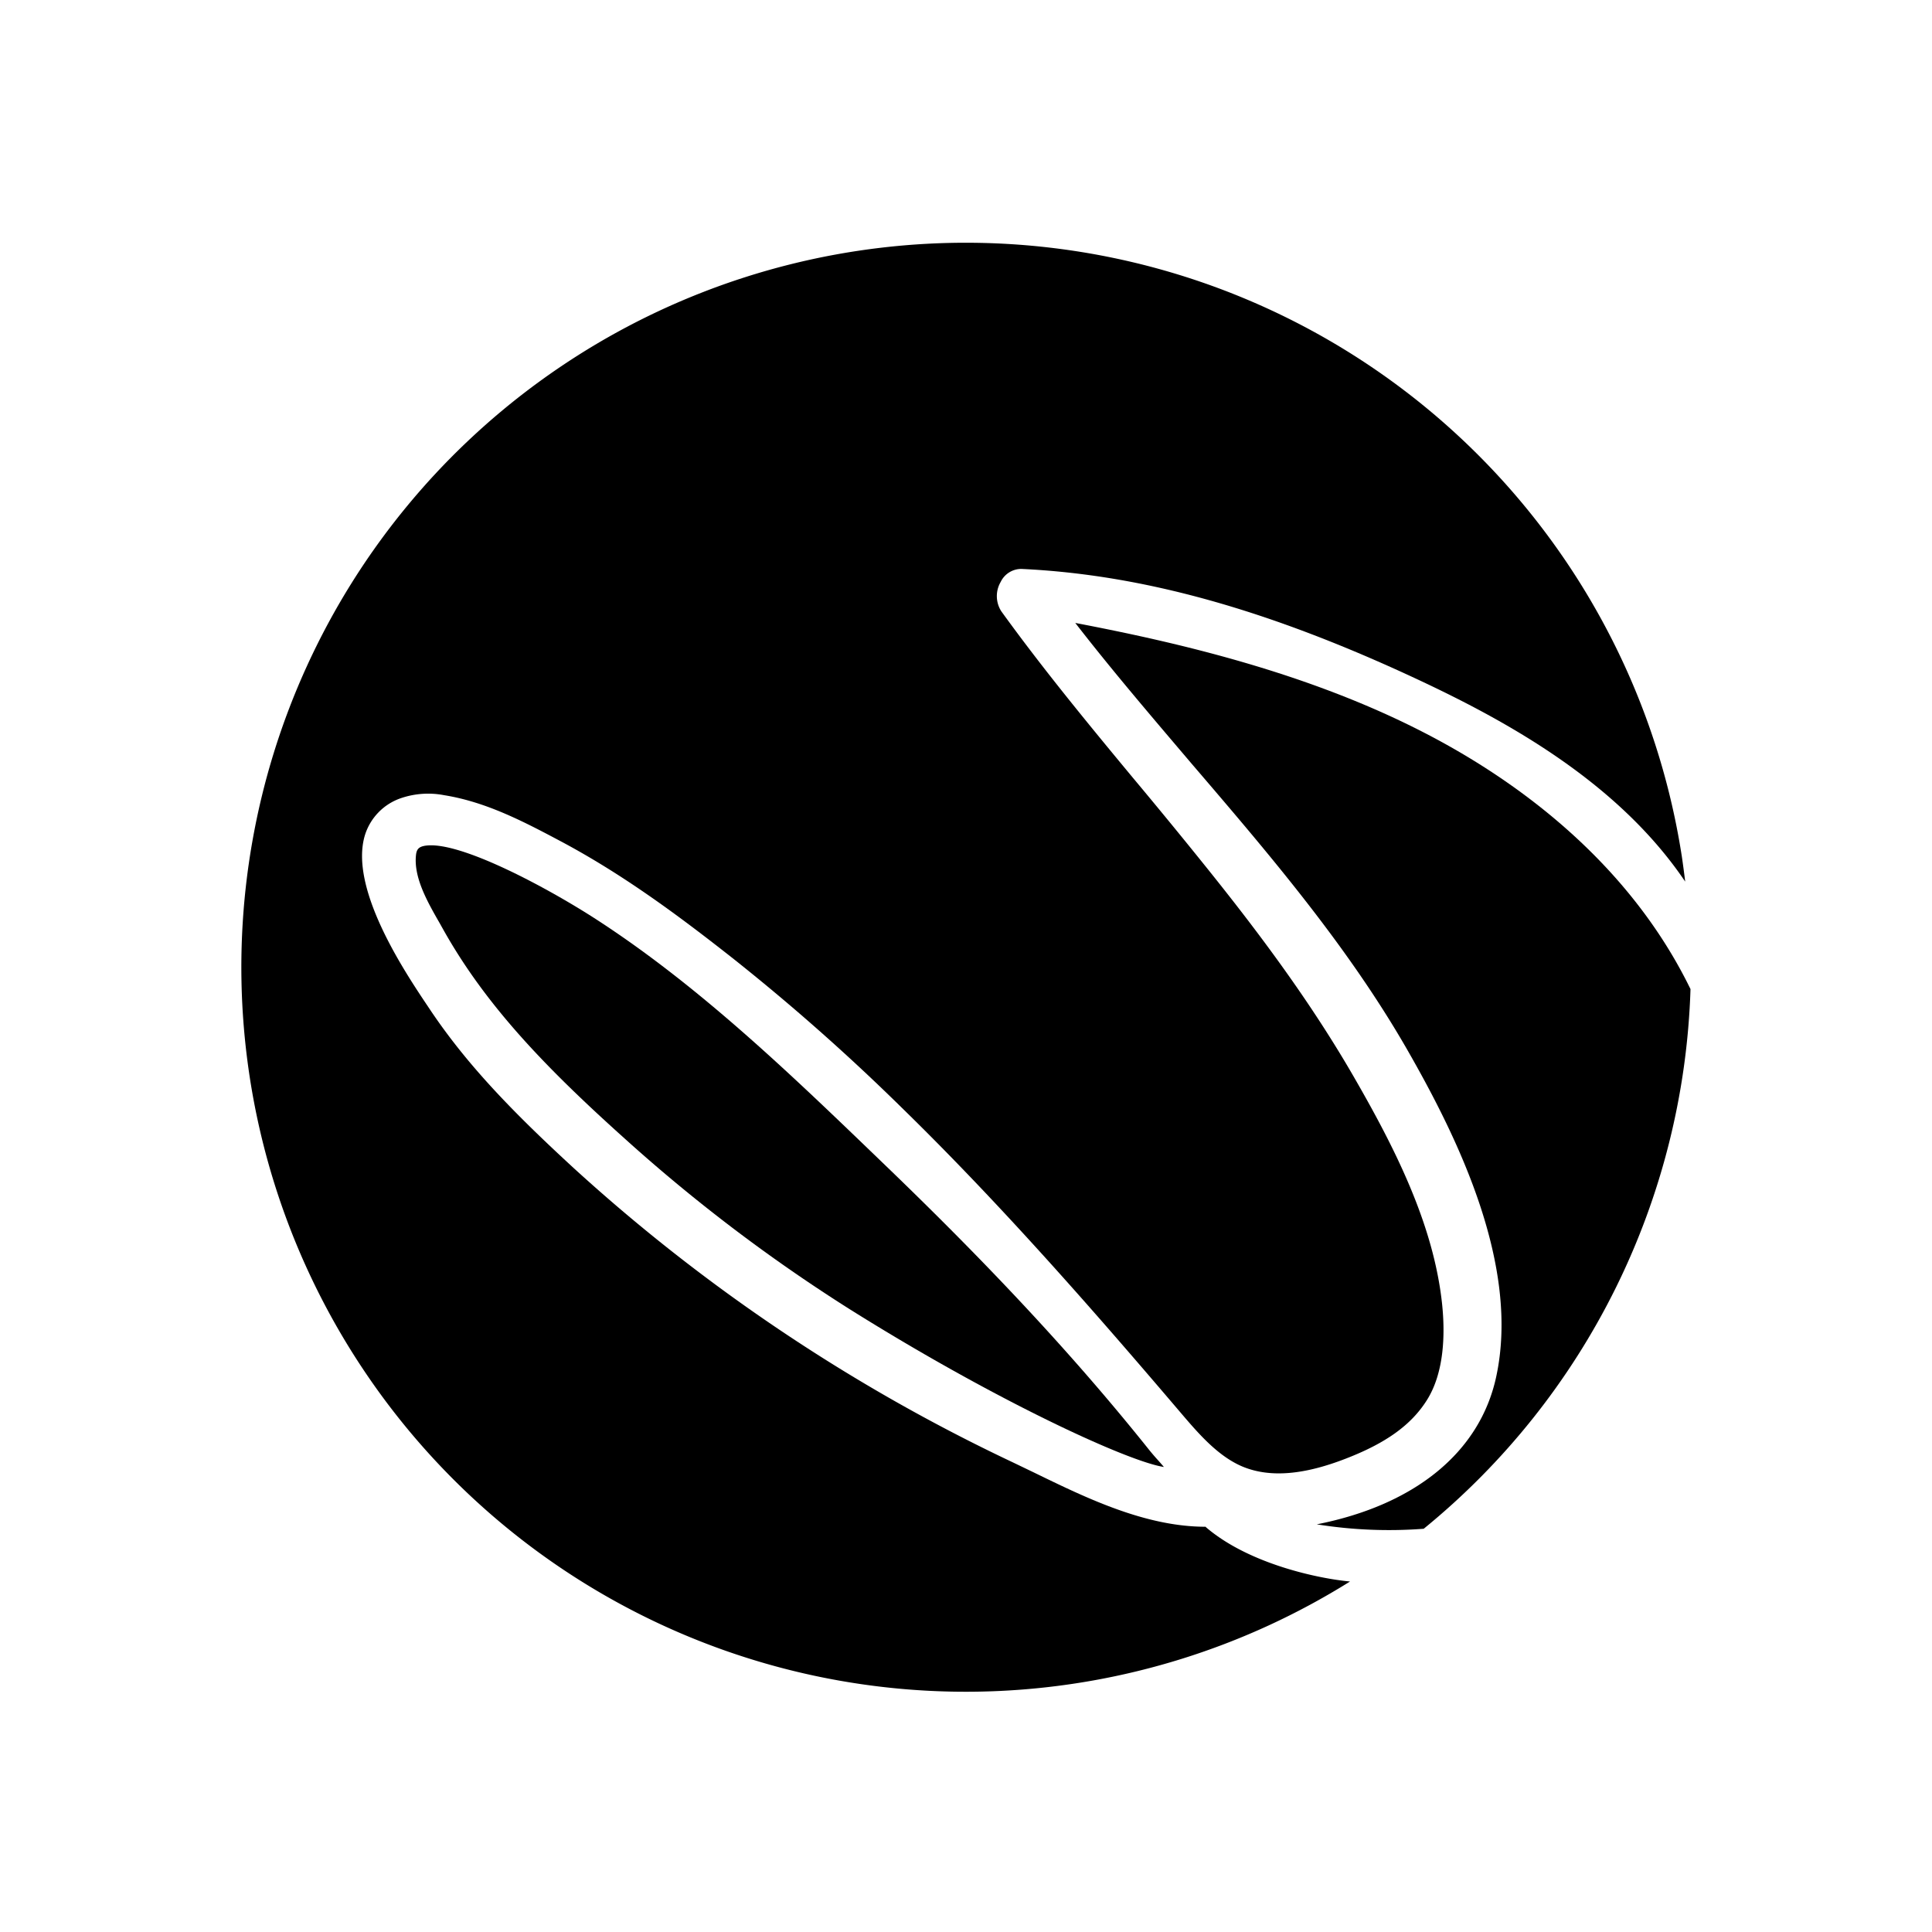
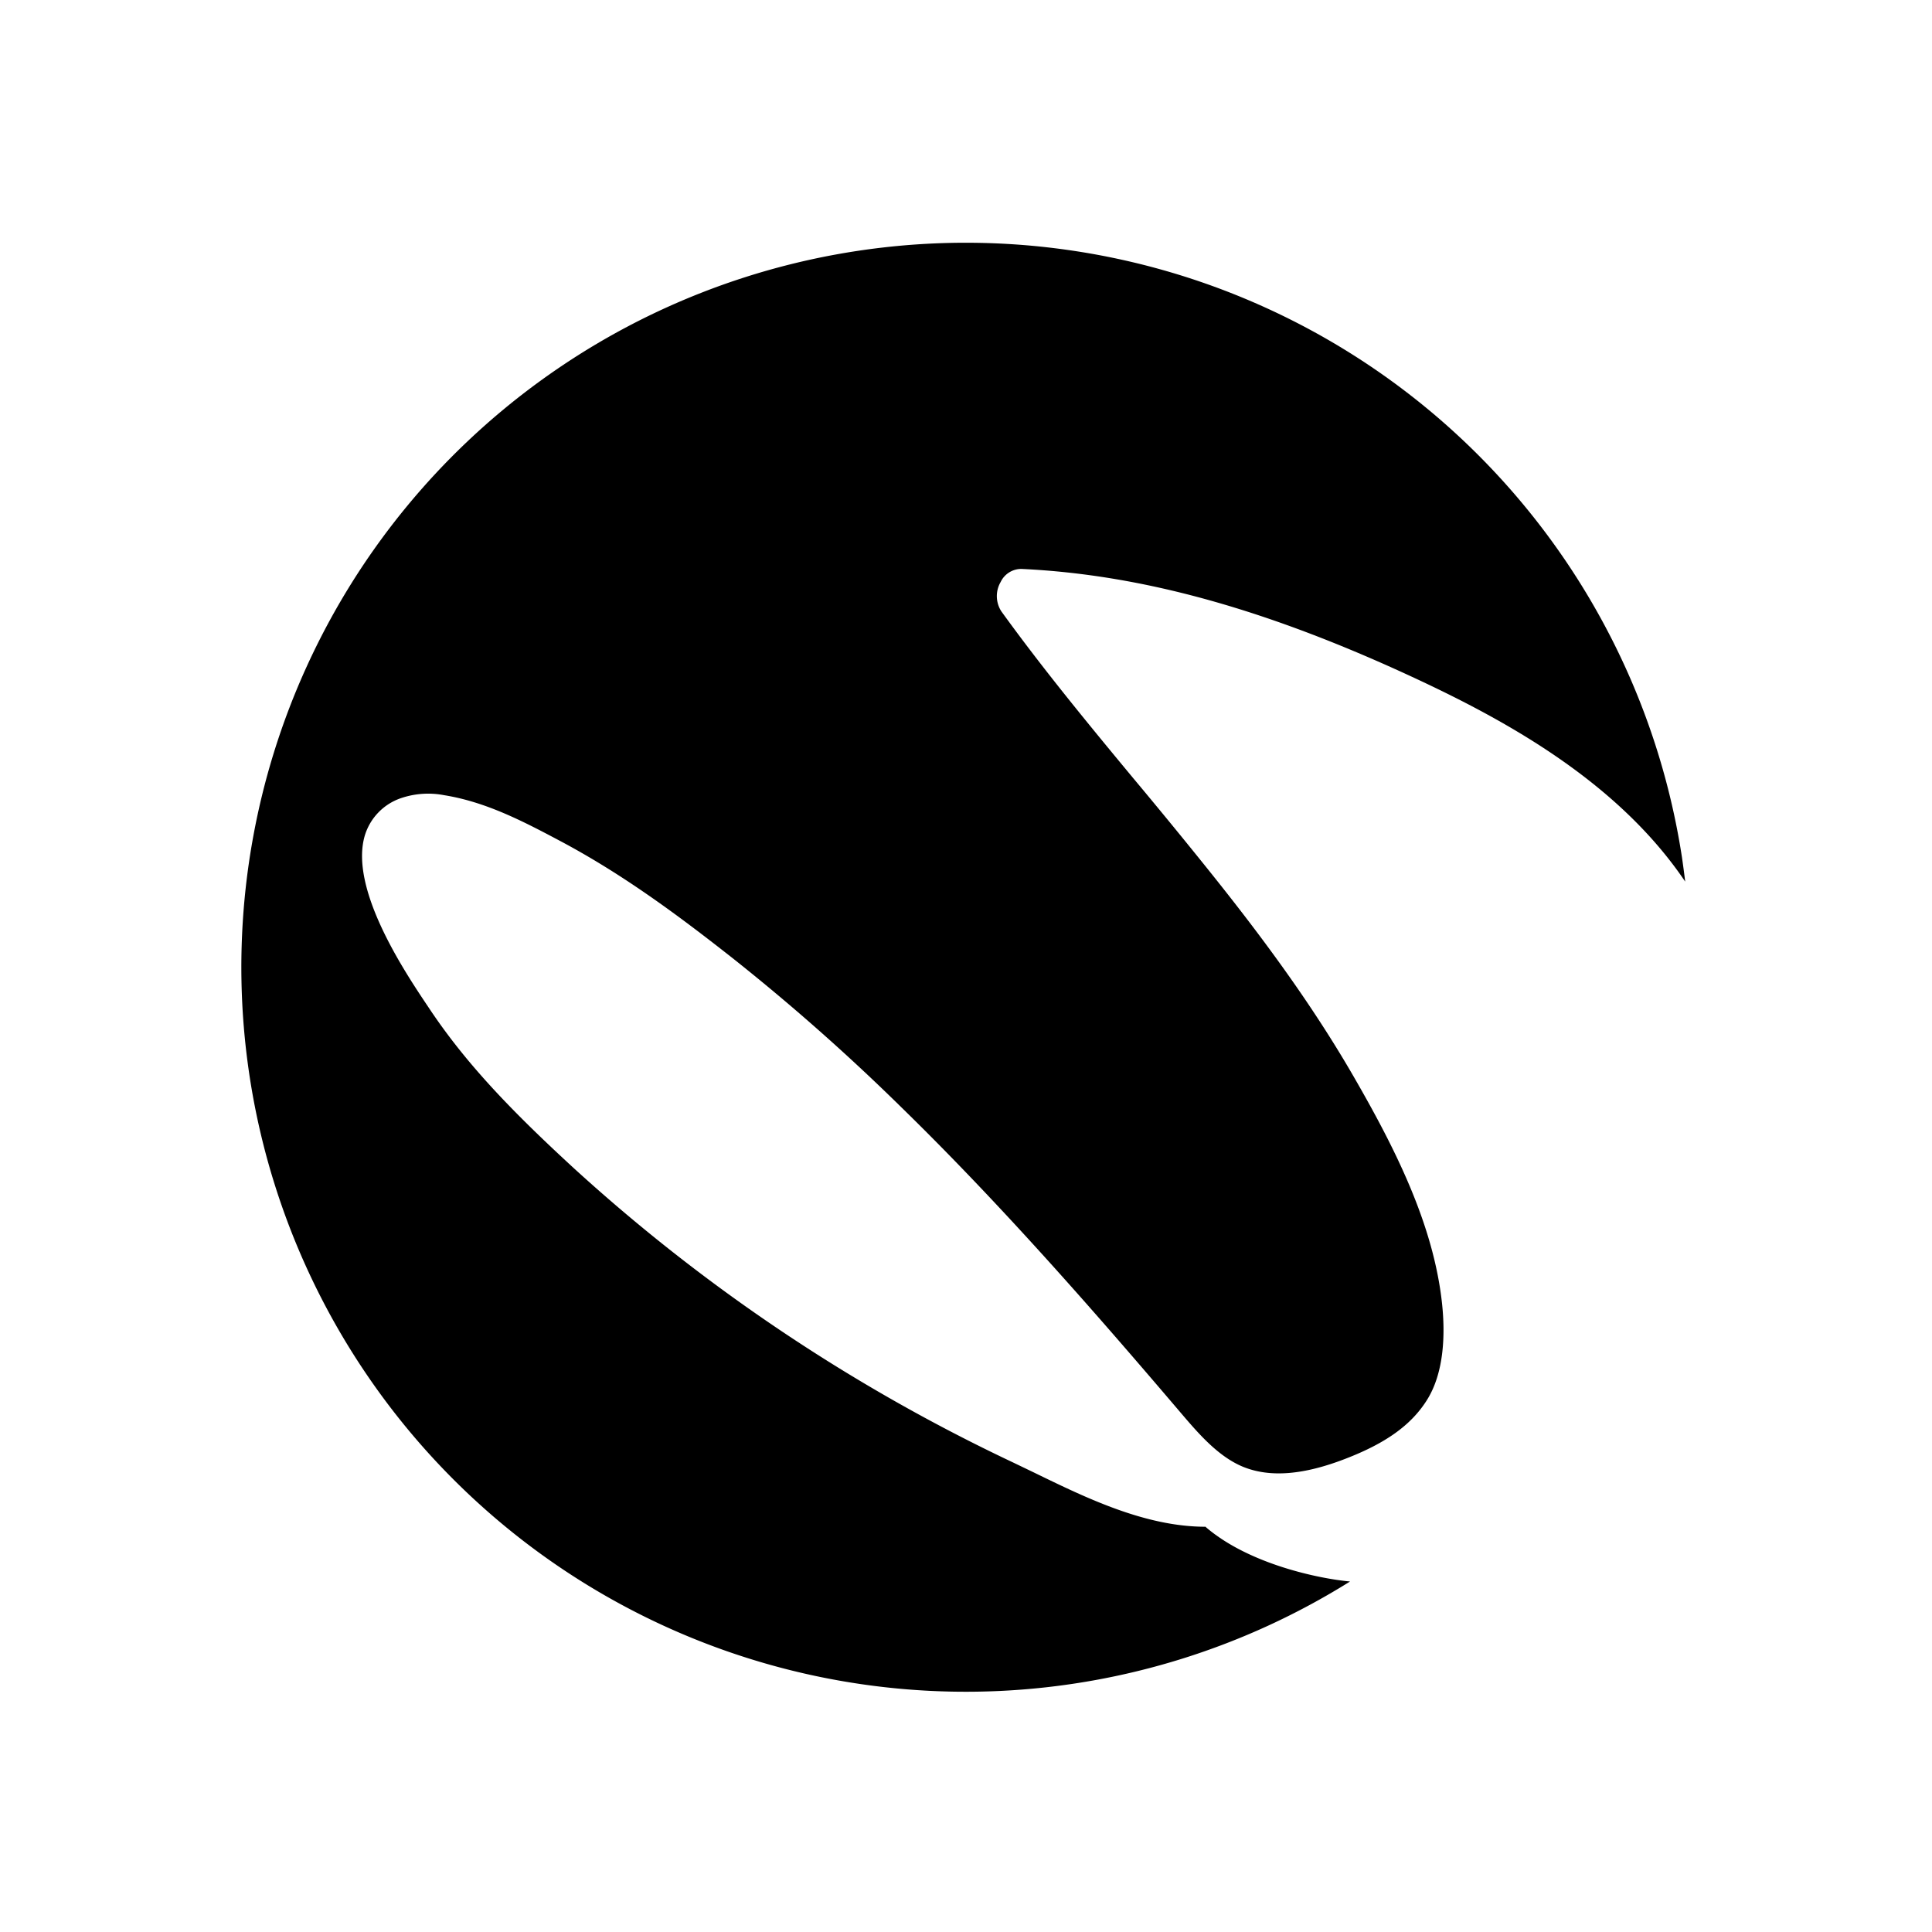
<svg xmlns="http://www.w3.org/2000/svg" id="Layer_1" data-name="Layer 1" viewBox="0 0 288 288">
-   <path d="M171.38,216.23c-10.76-13.48-23.28-27-39.38-42.49l-1.11-1.07c-13.25-12.76-26.95-25.95-42.44-35.9-7-4.48-18.76-10.76-24.19-10.76a6,6,0,0,0-.88.06c-.94.16-1.27.5-1.37,1.4-.36,3.34,1.7,6.95,3.53,10.14l.6,1.07c6.45,11.46,15.5,20.74,27.1,31.15a246.81,246.81,0,0,0,33.58,25.43c21.89,13.71,41.45,22.64,46.68,23.42-.36-.43-.76-.88-1.05-1.2S171.69,216.61,171.38,216.23Z" />
  <path d="M179.72,227.59c-9,0-17.8-4.29-25.58-8.08L151,218a264.88,264.88,0,0,1-65.45-43.85c-8.78-8.08-15.79-15.2-21.44-23.64l-.3-.45C60.26,144.77,52,132.4,54.4,124.49A8.5,8.5,0,0,1,59.71,119a12.59,12.59,0,0,1,6.51-.46c6.23,1,11.82,3.92,17.22,6.79,9.55,5.06,18,11.39,25.73,17.47a316.41,316.41,0,0,1,25.23,22.3c14.89,14.53,28.8,30.46,41.61,45.5,2.62,3.07,5.58,6.54,9.33,8.07,4,1.61,9,1.21,15.29-1.24,6-2.32,9.69-5,12-8.6,2.73-4.22,2.78-10.13,2.35-14.35-1.25-12-7.14-23.53-13.31-34.2-7.12-12.3-15.67-23.36-23.1-32.55-3.23-4-6.52-8-9.7-11.8-7.15-8.62-13.56-16.44-19.59-24.78a4.18,4.18,0,0,1-.11-4.4,3.4,3.4,0,0,1,3.12-1.94c18.11.85,36.92,6.11,59.2,16.55,13.57,6.36,29.83,15.41,39.72,30.06-.15-1.22-.31-2.44-.49-3.67a108,108,0,1,0-49.47,108c-4.47-.4-15-2.53-21.48-8.09Z" />
-   <path d="M212.36,109.25c-17.42-9-36.88-13.49-52.07-16.39,5.54,7.15,11.55,14.16,17.36,21,11.4,13.3,23.19,27.06,32.12,42.61,7.45,13,16.92,32.14,13.24,48.88-2.46,11.16-12.11,19-26.72,21.88a68.08,68.08,0,0,0,15.94.66A108.12,108.12,0,0,0,252,147.44l-.5-1C241.84,127.41,224.89,115.71,212.36,109.25Z" />
</svg>